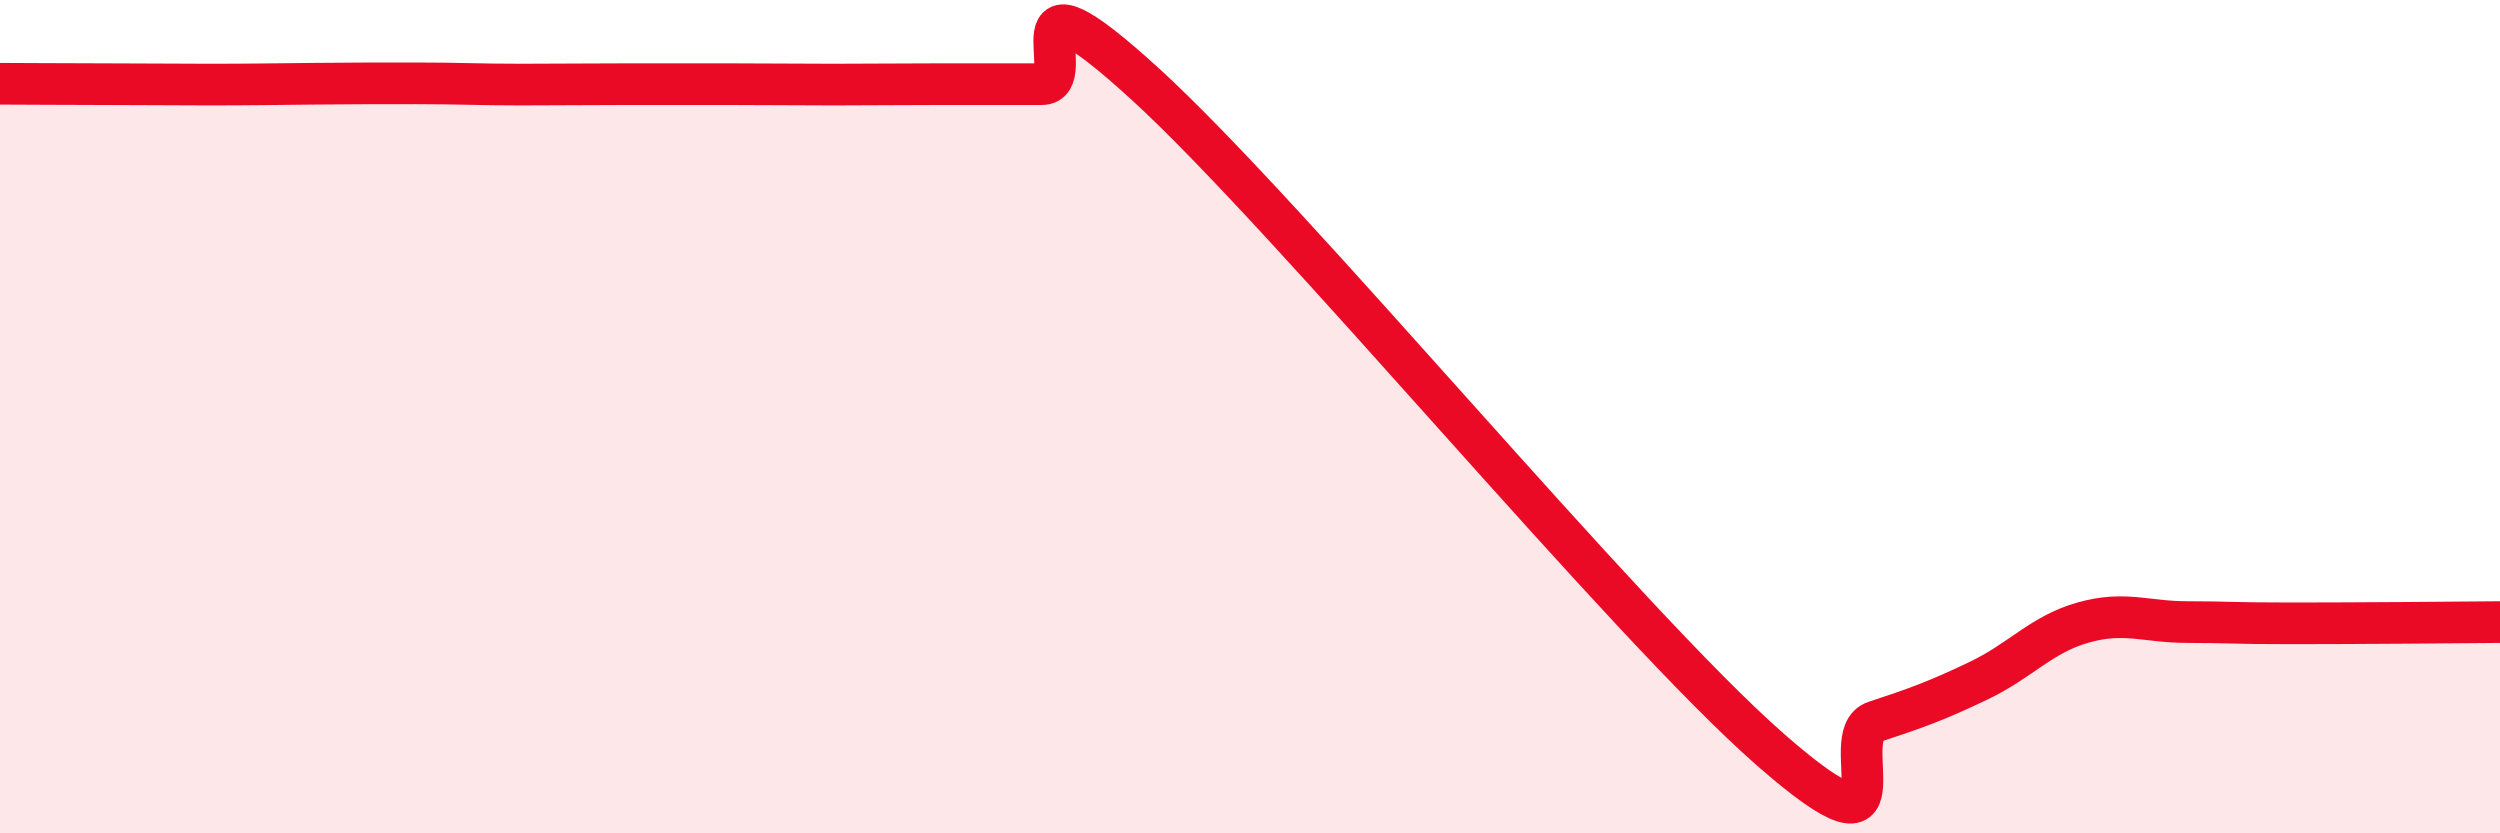
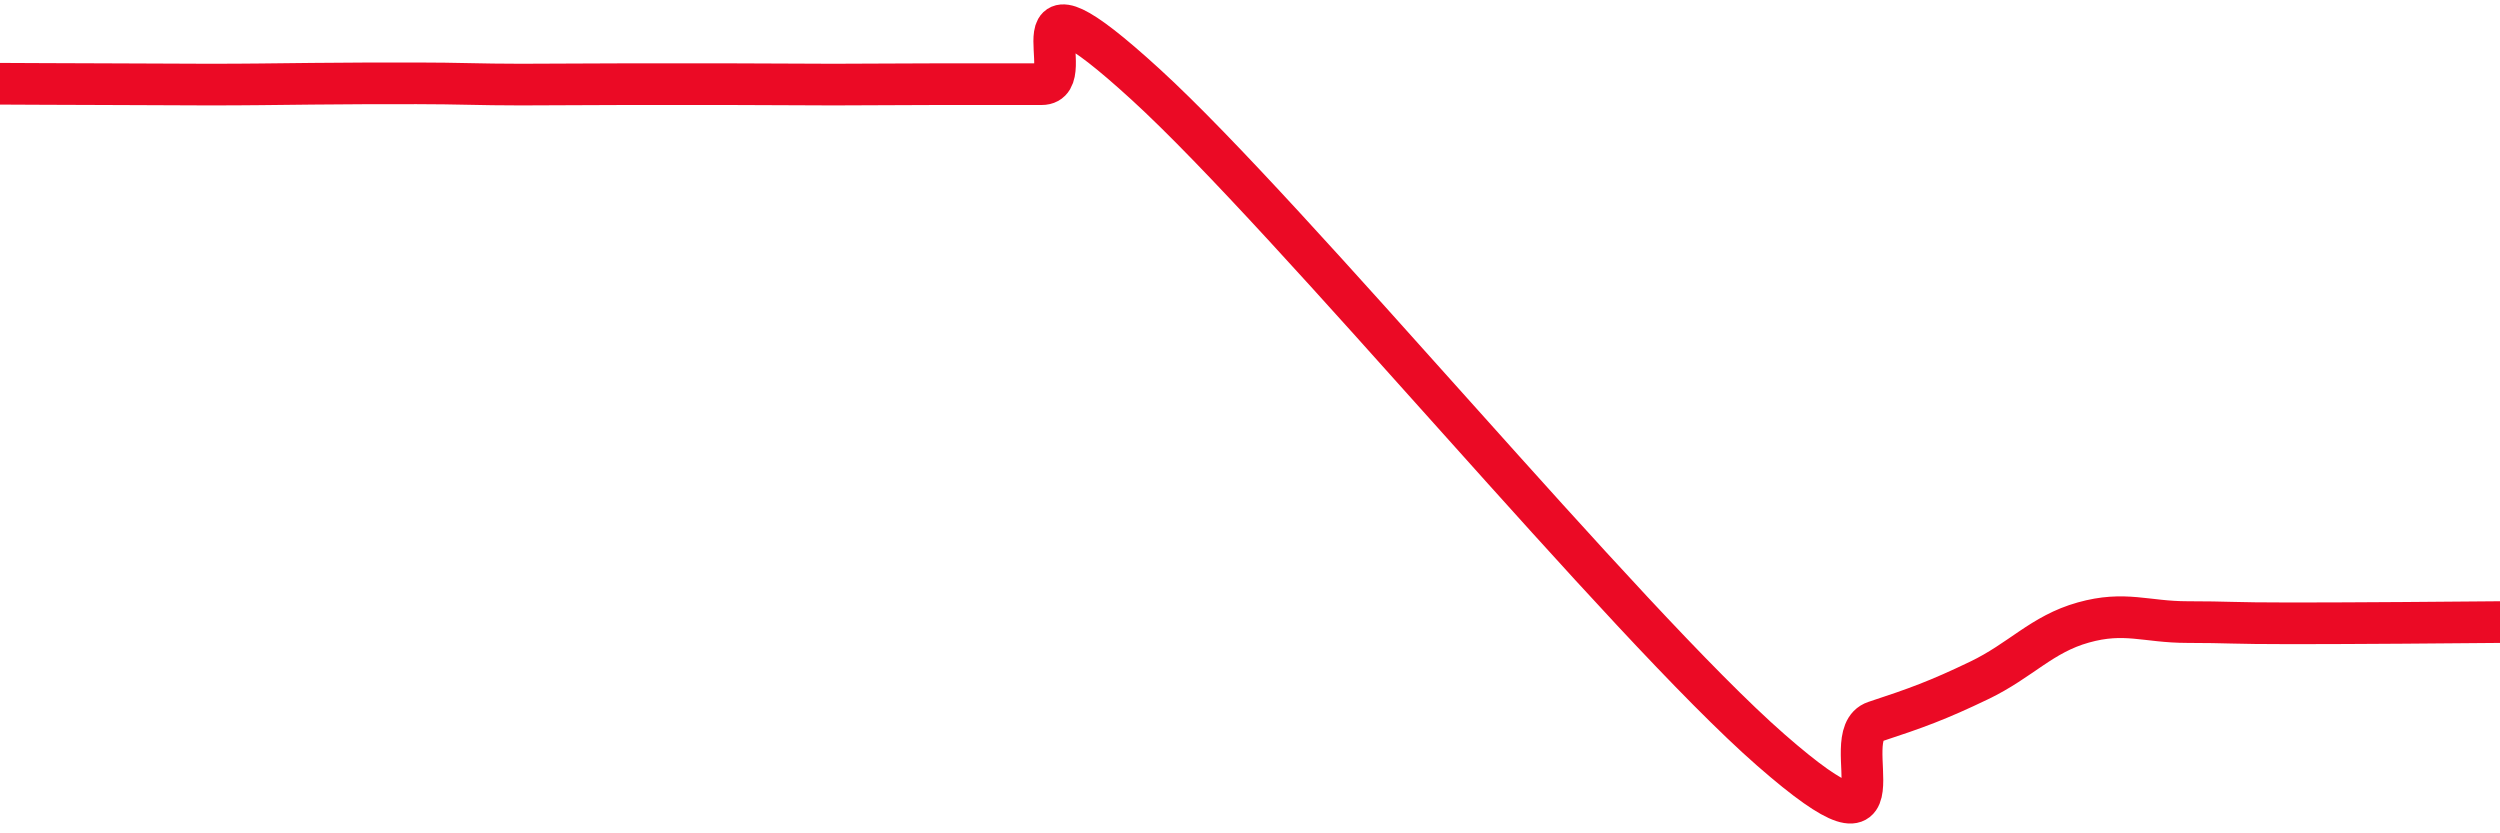
<svg xmlns="http://www.w3.org/2000/svg" width="60" height="20" viewBox="0 0 60 20">
-   <path d="M 0,2.01 C 0.5,2.01 1.5,2.02 2.5,2.02 C 3.5,2.02 4,2.03 5,2.03 C 6,2.03 6.5,2.02 7.5,2.01 C 8.5,2 9,2 10,2 C 11,2 11.5,2.03 12.5,2.03 C 13.5,2.03 14,2.02 15,2.02 C 16,2.02 16.5,2.02 17.5,2.02 C 18.5,2.02 19,2.03 20,2.03 C 21,2.03 21.5,2.02 22.5,2.02 C 23.5,2.02 24,2.02 25,2.02 C 26,2.02 24,-1.17 27.5,2.03 C 31,5.23 39,14.94 42.5,18 C 46,21.06 44,17.65 45,17.32 C 46,16.99 46.5,16.81 47.5,16.33 C 48.5,15.85 49,15.22 50,14.94 C 51,14.66 51.5,14.93 52.5,14.93 C 53.5,14.93 53.5,14.96 55,14.96 C 56.5,14.96 59,14.94 60,14.93L60 20L0 20Z" fill="#EB0A25" opacity="0.1" stroke-linecap="round" stroke-linejoin="round" />
  <path d="M 0,2.01 C 0.5,2.01 1.5,2.02 2.5,2.02 C 3.5,2.02 4,2.03 5,2.03 C 6,2.03 6.5,2.02 7.5,2.01 C 8.5,2 9,2 10,2 C 11,2 11.5,2.03 12.5,2.03 C 13.5,2.03 14,2.02 15,2.02 C 16,2.02 16.5,2.02 17.5,2.02 C 18.5,2.02 19,2.03 20,2.03 C 21,2.03 21.5,2.02 22.5,2.02 C 23.5,2.02 24,2.02 25,2.02 C 26,2.02 24,-1.17 27.5,2.03 C 31,5.23 39,14.94 42.5,18 C 46,21.06 44,17.65 45,17.32 C 46,16.99 46.5,16.81 47.5,16.33 C 48.5,15.85 49,15.22 50,14.94 C 51,14.66 51.5,14.93 52.5,14.93 C 53.5,14.93 53.5,14.96 55,14.96 C 56.5,14.96 59,14.94 60,14.93" stroke="#EB0A25" stroke-width="1" fill="none" stroke-linecap="round" stroke-linejoin="round" />
</svg>